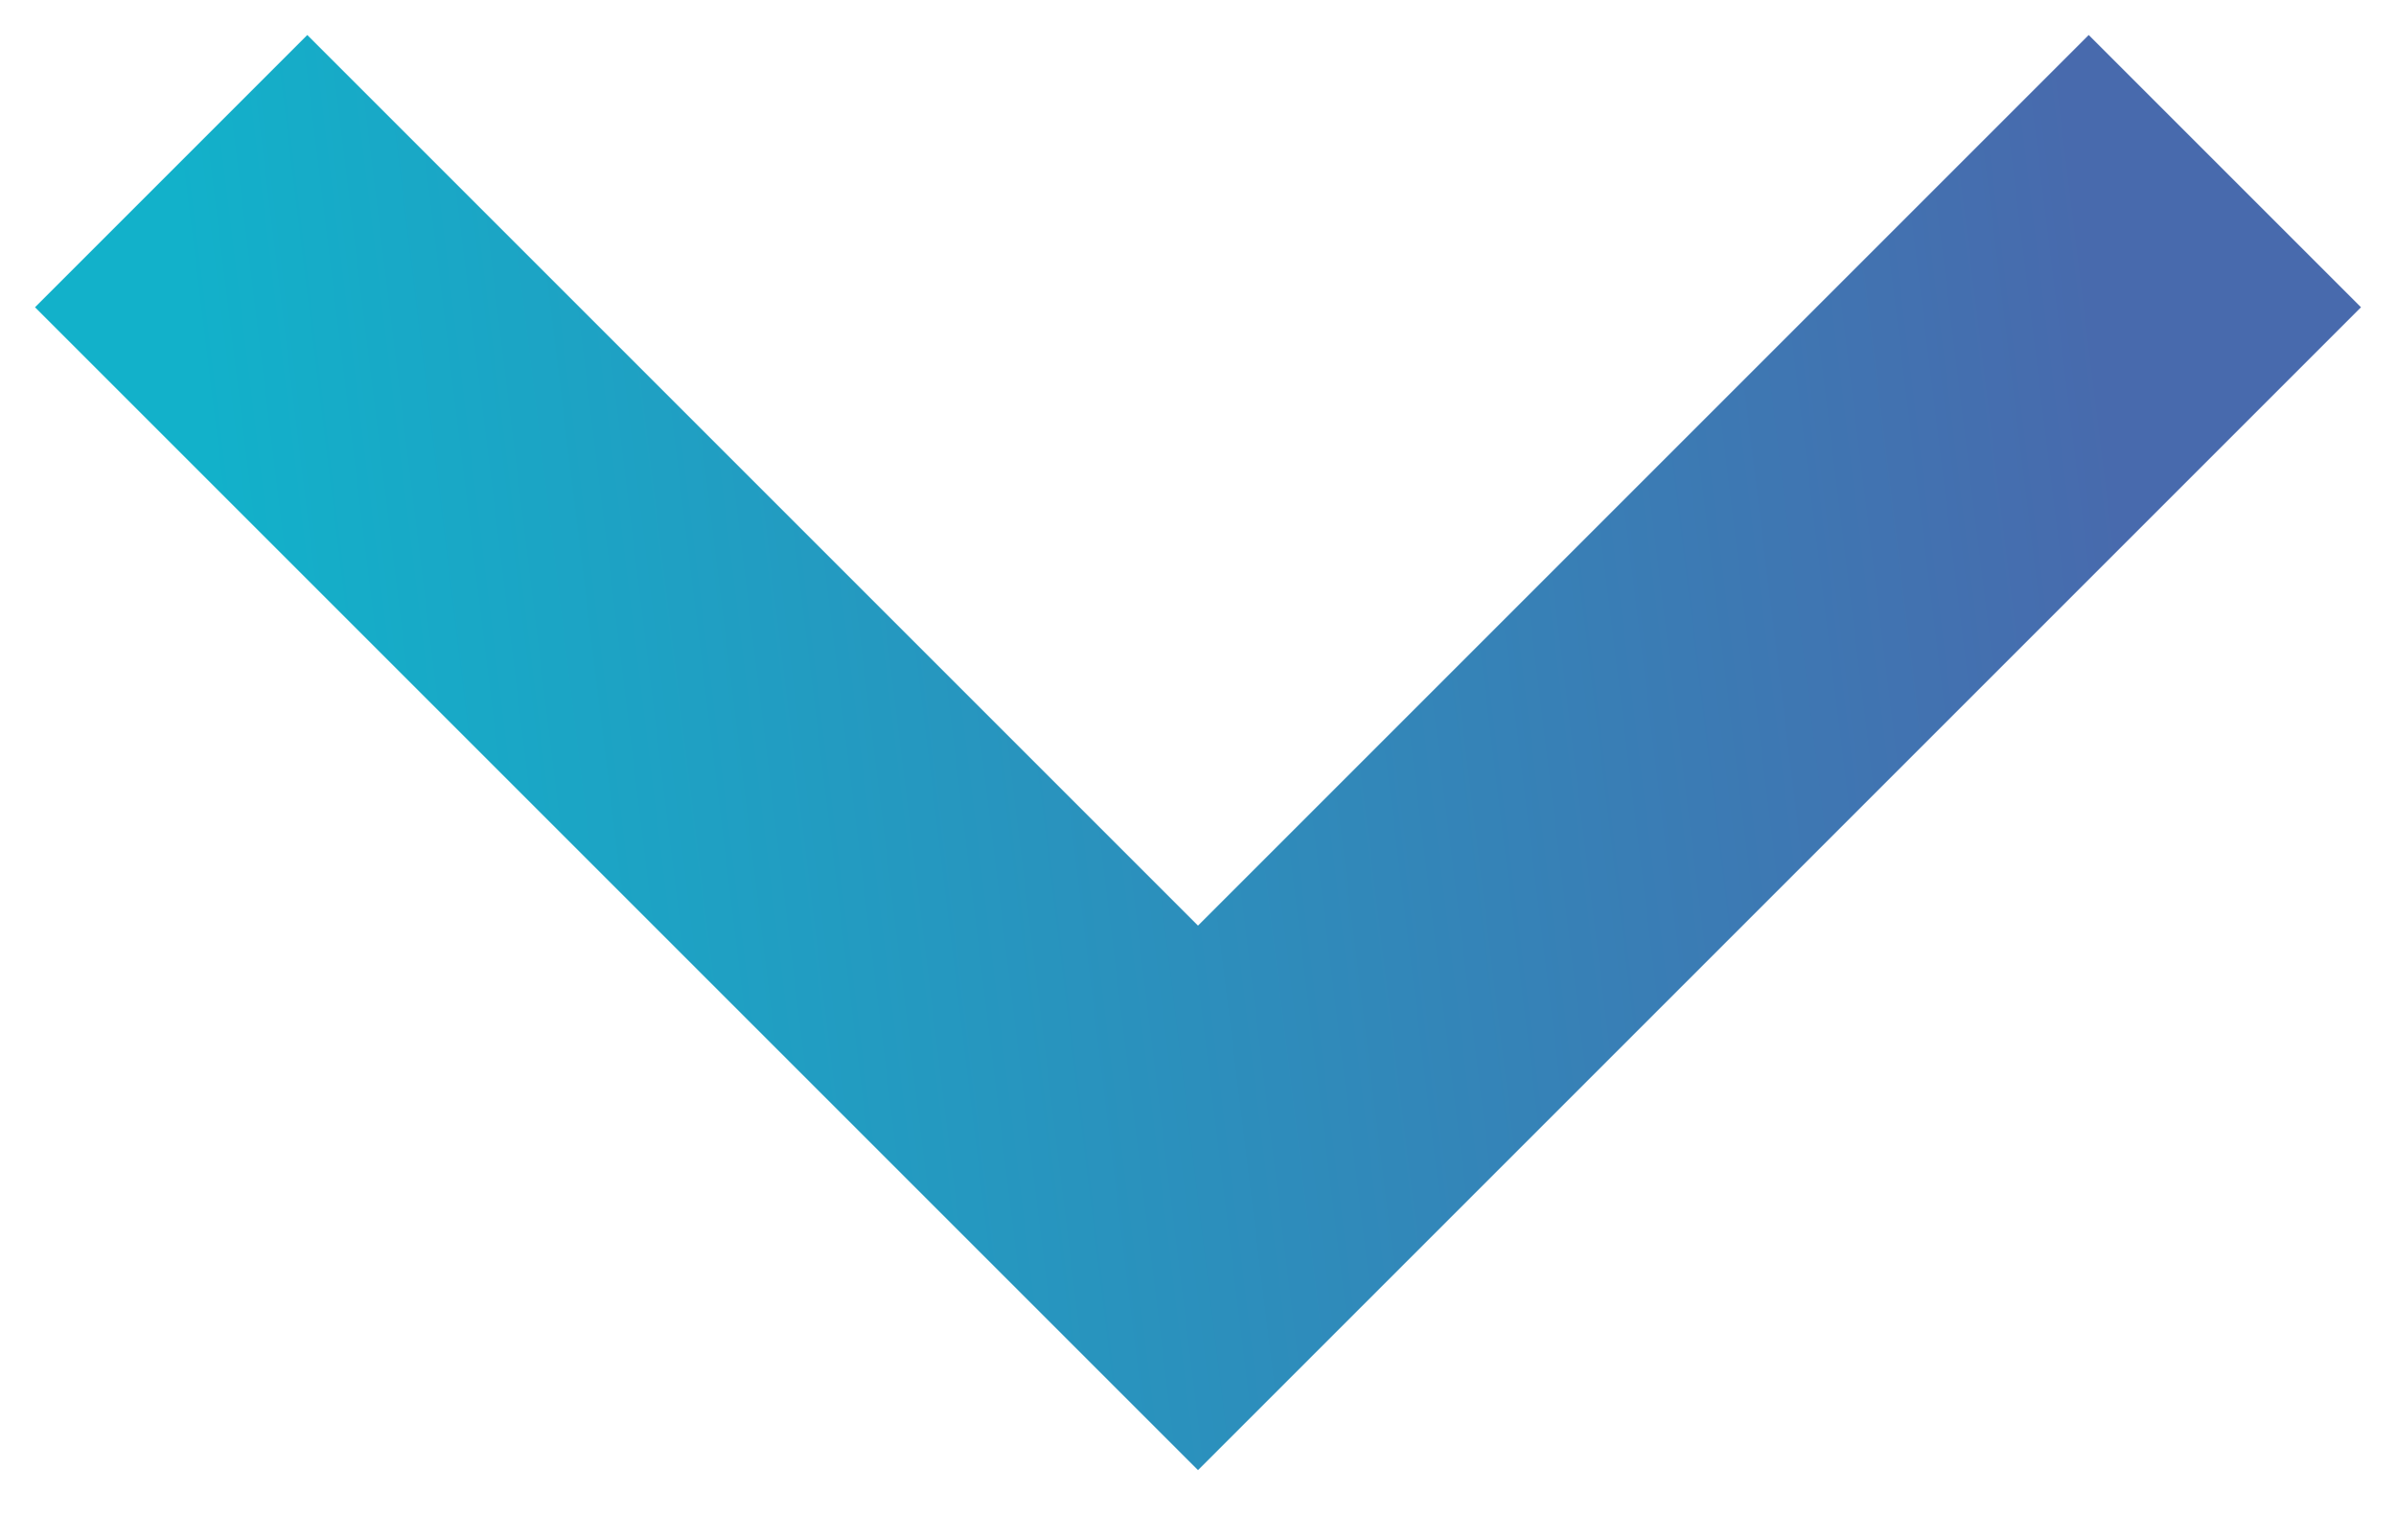
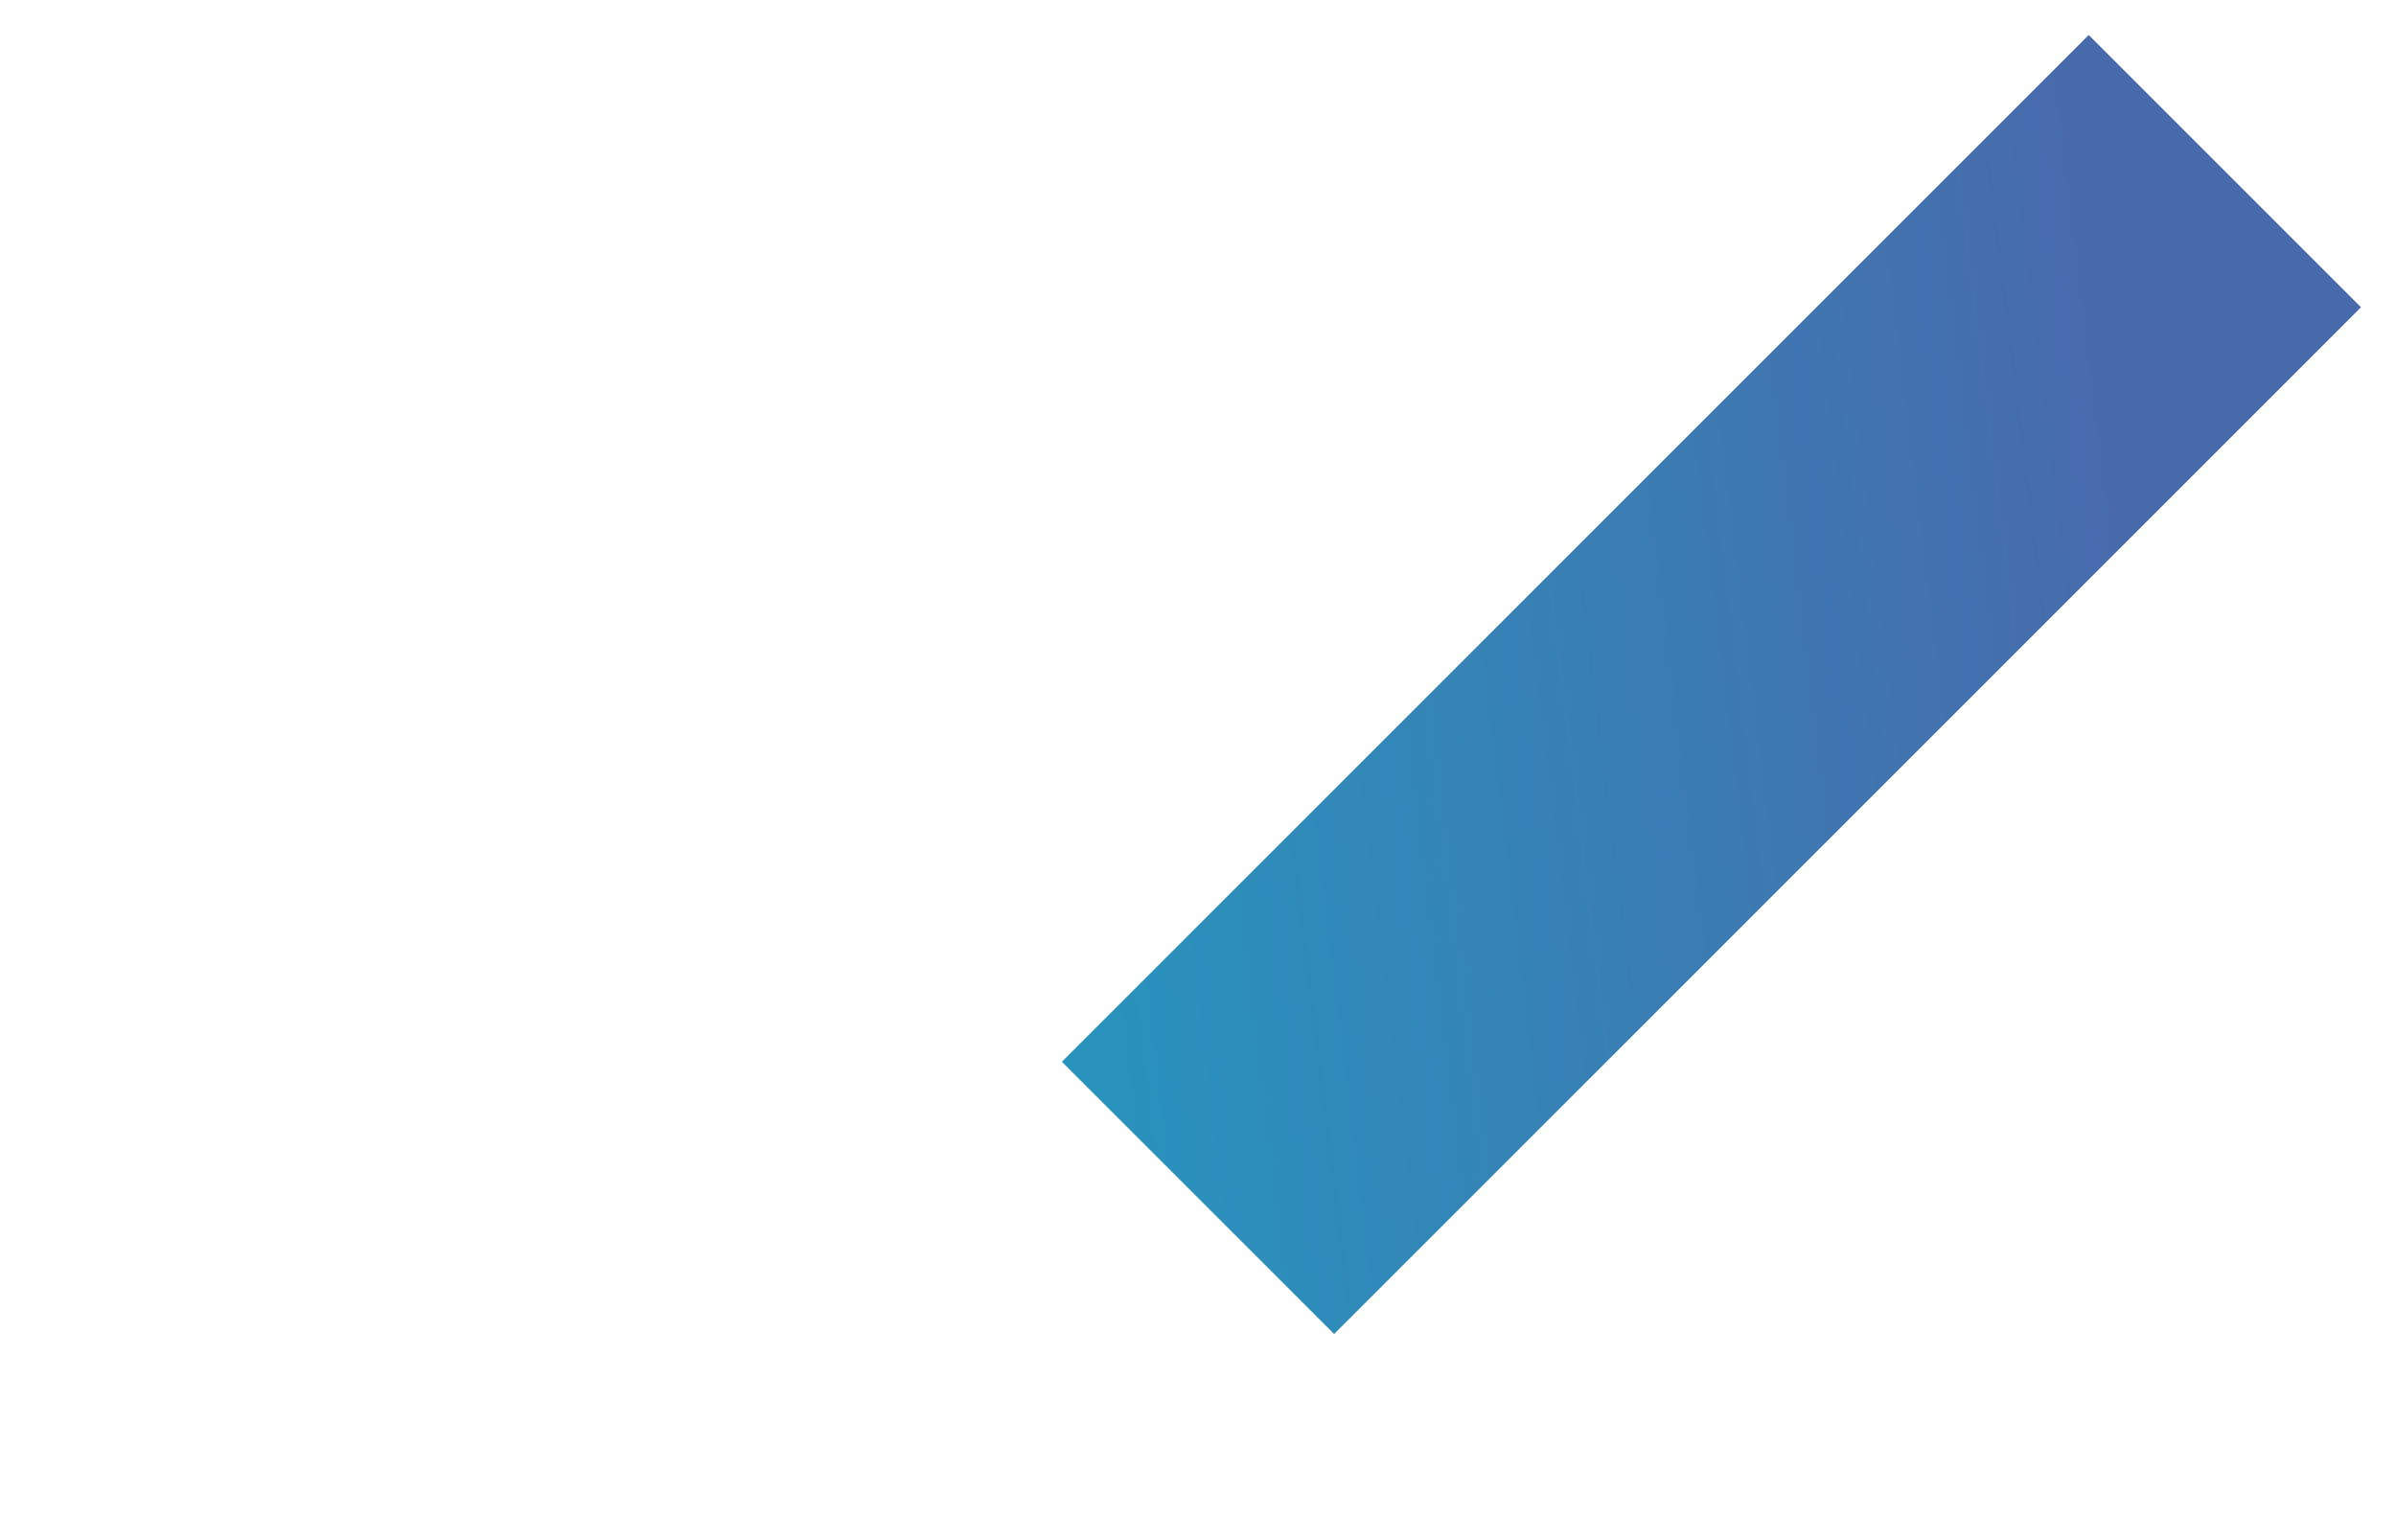
<svg xmlns="http://www.w3.org/2000/svg" width="14" height="9" viewBox="0 0 14 9" fill="none">
-   <path d="M13 1L7 7L1 1" stroke="url(#paint0_linear_1_1579)" stroke-width="2.25" />
+   <path d="M13 1L7 7" stroke="url(#paint0_linear_1_1579)" stroke-width="2.25" />
  <defs>
    <linearGradient id="paint0_linear_1_1579" x1="1" y1="1" x2="11.992" y2="-0.344" gradientUnits="userSpaceOnUse">
      <stop stop-color="#12B1CA" />
      <stop offset="1" stop-color="#486AAD" />
    </linearGradient>
  </defs>
</svg>